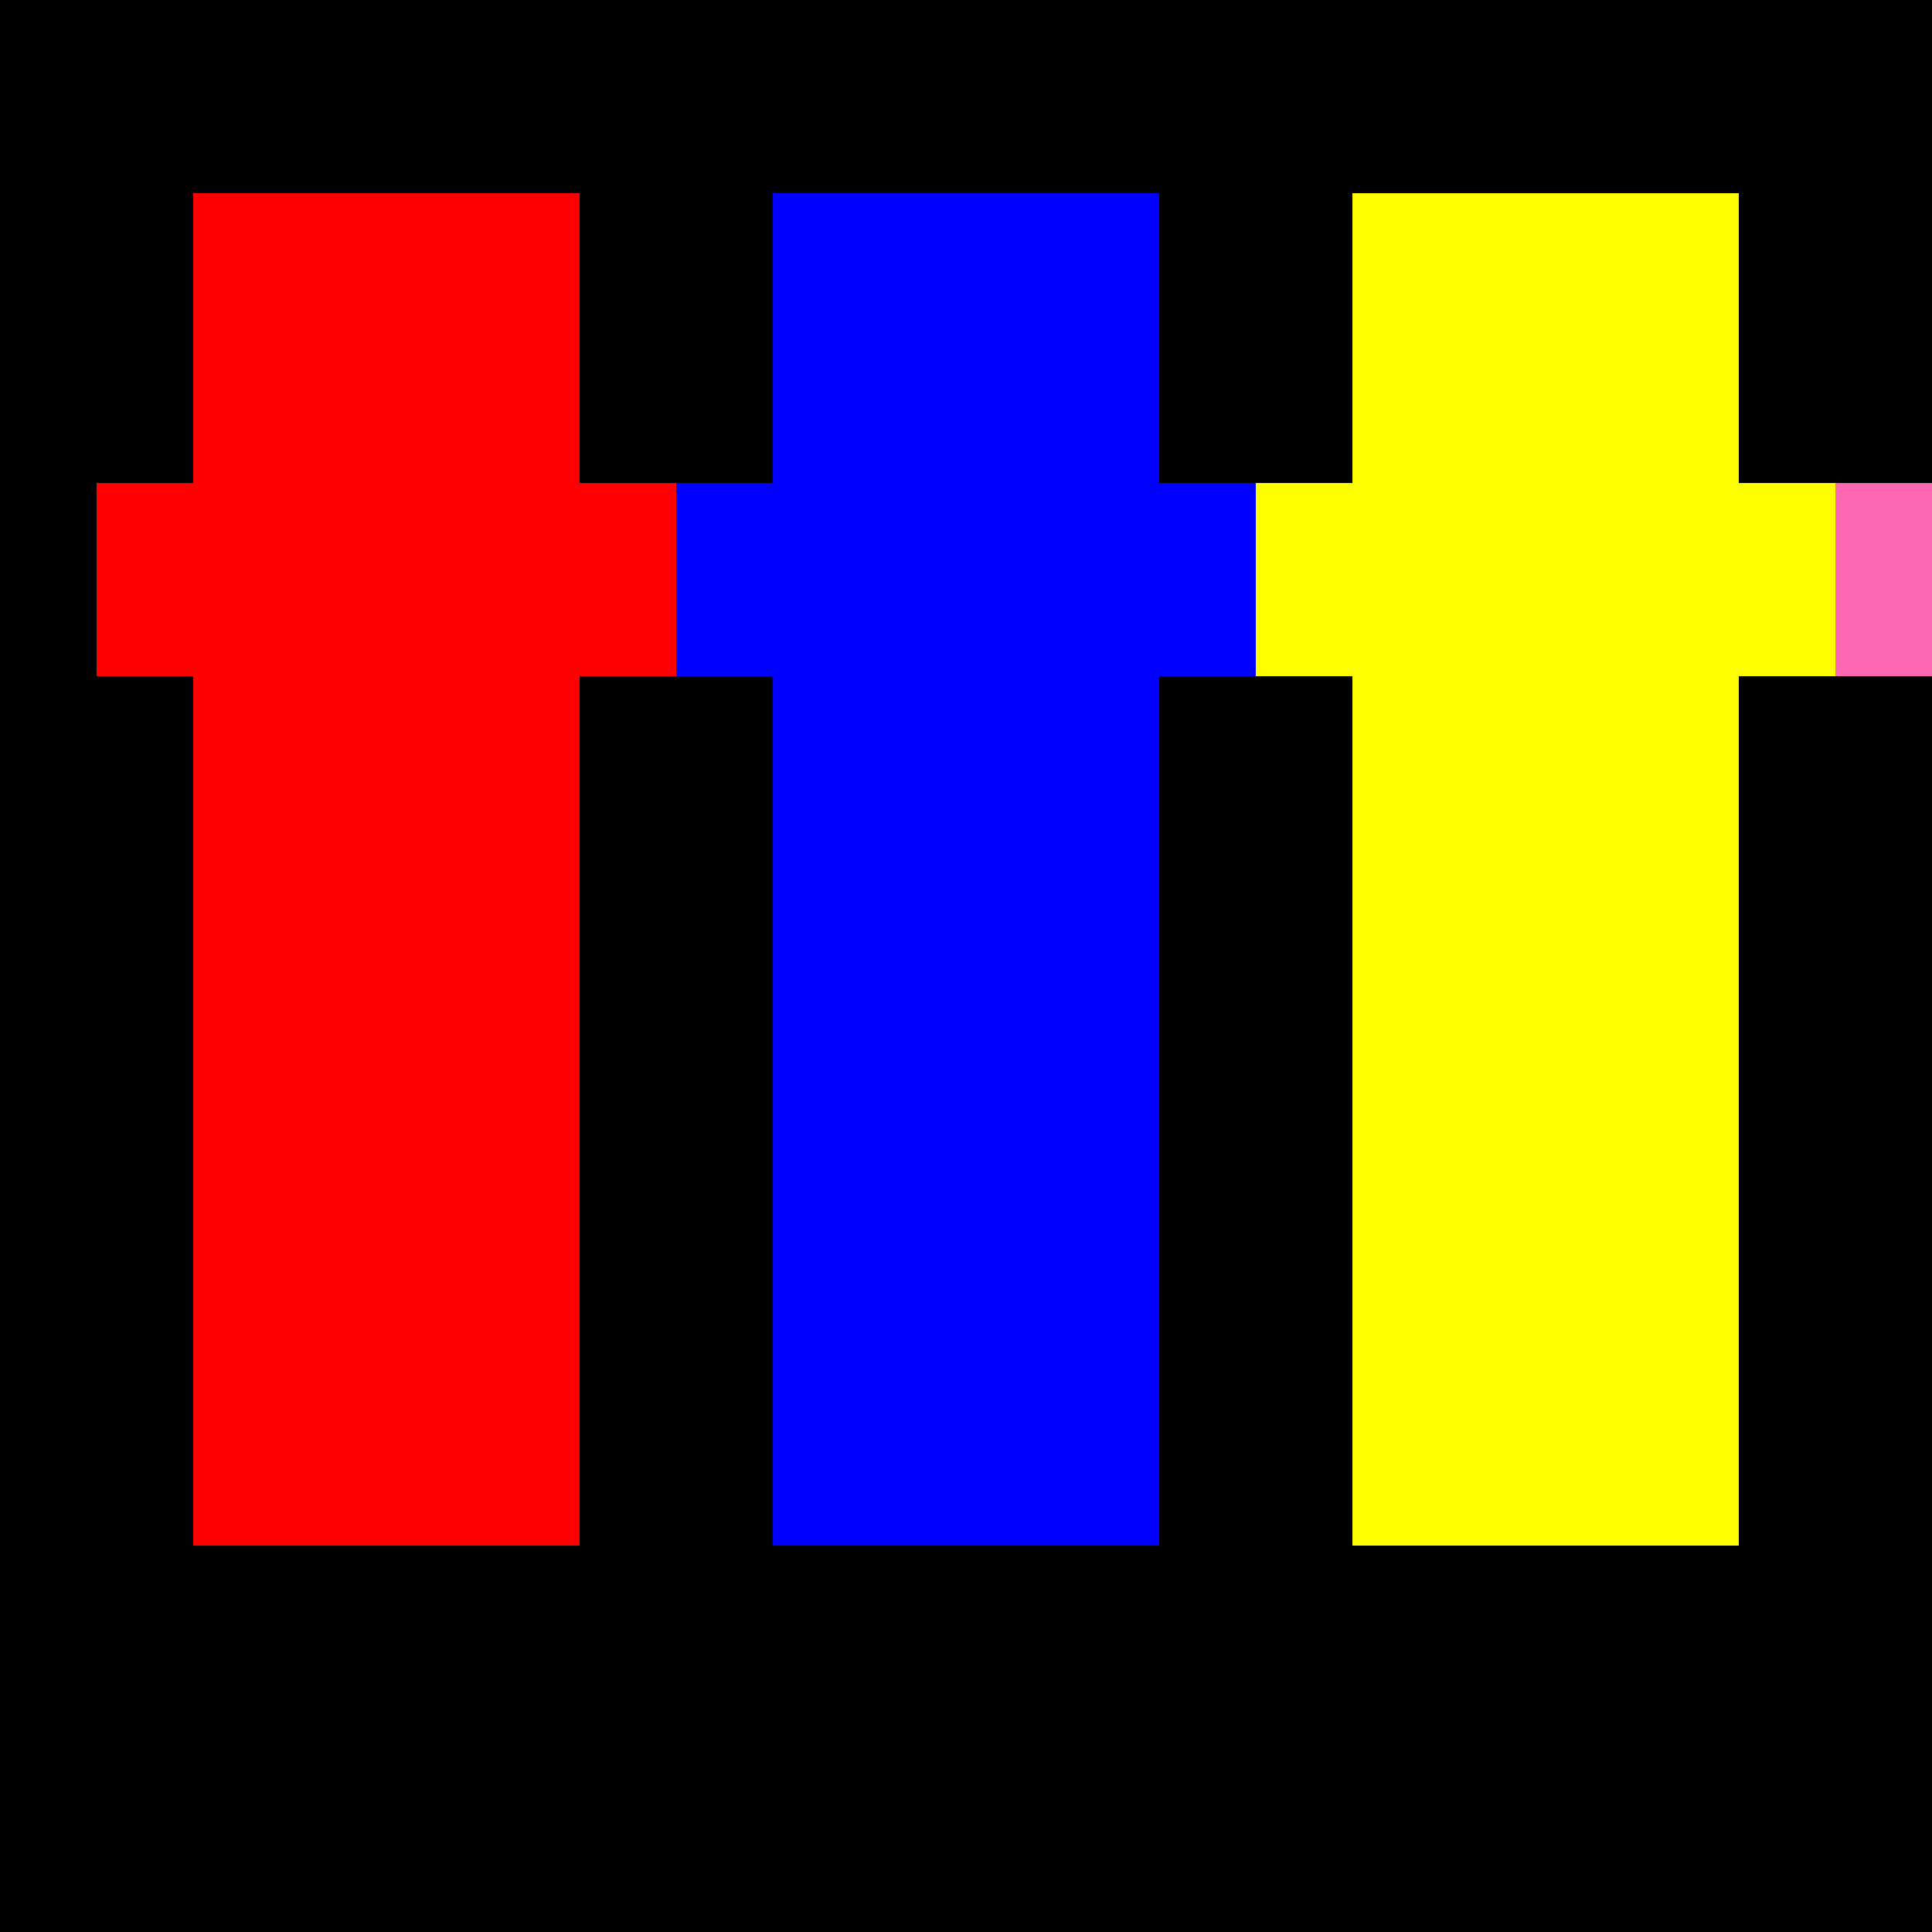
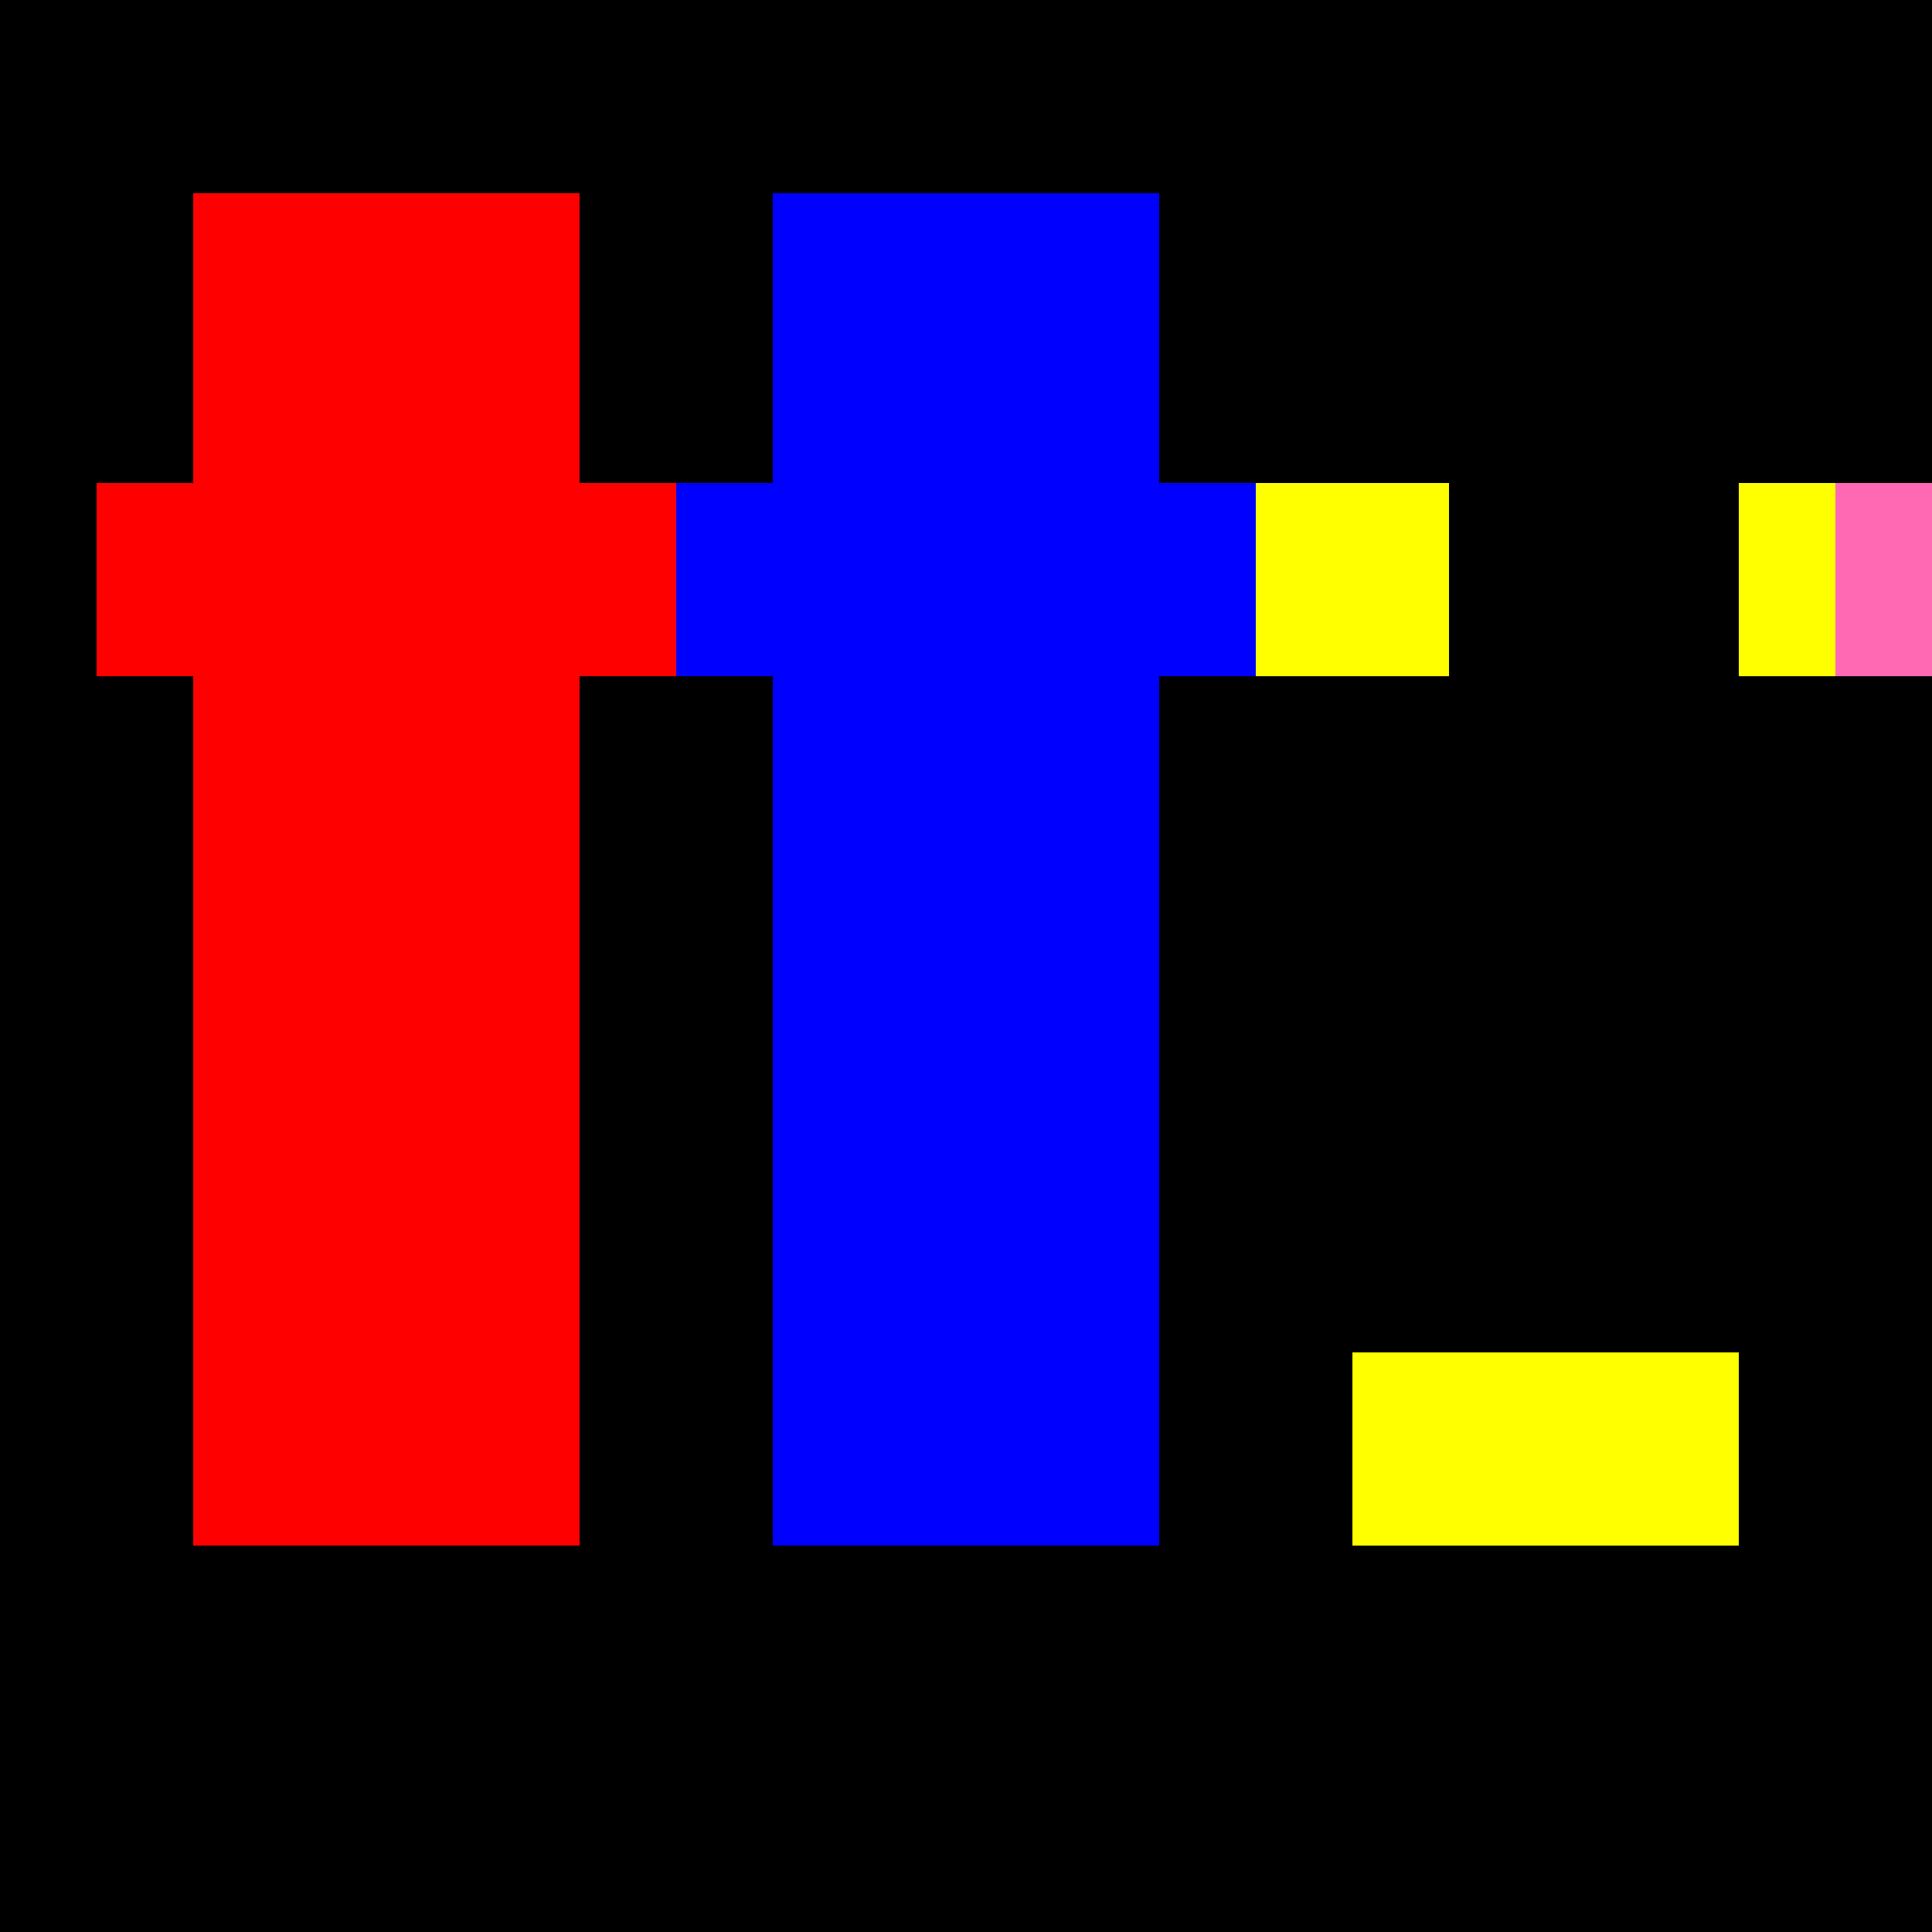
<svg xmlns="http://www.w3.org/2000/svg" width="500" height="500">
  <defs />
  <g>
    <rect fill="#000000" stroke="none" x="0" y="0" width="512" height="512" />
    <rect fill="#FF0000" stroke="none" x="50" y="50" width="100" height="300" />
    <rect fill="#FF0000" stroke="none" x="25" y="125" width="50" height="50" />
    <rect fill="#FF0000" stroke="none" x="150" y="125" width="50" height="50" />
    <rect fill="#FF0000" stroke="none" x="50" y="350" width="50" height="50" />
    <rect fill="#FF0000" stroke="none" x="100" y="350" width="50" height="50" />
    <rect fill="#0000FF" stroke="none" x="200" y="50" width="100" height="300" />
    <rect fill="#0000FF" stroke="none" x="175" y="125" width="50" height="50" />
    <rect fill="#0000FF" stroke="none" x="300" y="125" width="50" height="50" />
    <rect fill="#0000FF" stroke="none" x="200" y="350" width="50" height="50" />
    <rect fill="#0000FF" stroke="none" x="250" y="350" width="50" height="50" />
-     <rect fill="#FFFF00" stroke="none" x="350" y="50" width="100" height="300" />
    <rect fill="#FFFF00" stroke="none" x="325" y="125" width="50" height="50" />
    <rect fill="#FFFF00" stroke="none" x="450" y="125" width="50" height="50" />
    <rect fill="#FFFF00" stroke="none" x="350" y="350" width="50" height="50" />
    <rect fill="#FFFF00" stroke="none" x="400" y="350" width="50" height="50" />
    <rect fill="#FF69B4" stroke="none" x="500" y="50" width="100" height="300" />
    <rect fill="#FF69B4" stroke="none" x="475" y="125" width="50" height="50" />
    <rect fill="#FF69B4" stroke="none" x="600" y="125" width="50" height="50" />
    <rect fill="#FF69B4" stroke="none" x="500" y="350" width="50" height="50" />
    <rect fill="#FF69B4" stroke="none" x="550" y="350" width="50" height="50" />
    <rect fill="#000000" stroke="none" x="650" y="50" width="100" height="300" />
    <rect fill="#000000" stroke="none" x="625" y="125" width="50" height="50" />
-     <rect fill="#000000" stroke="none" x="750" y="125" width="50" height="50" />
    <rect fill="#000000" stroke="none" x="650" y="350" width="50" height="50" />
    <rect fill="#000000" stroke="none" x="700" y="350" width="50" height="50" />
  </g>
</svg>